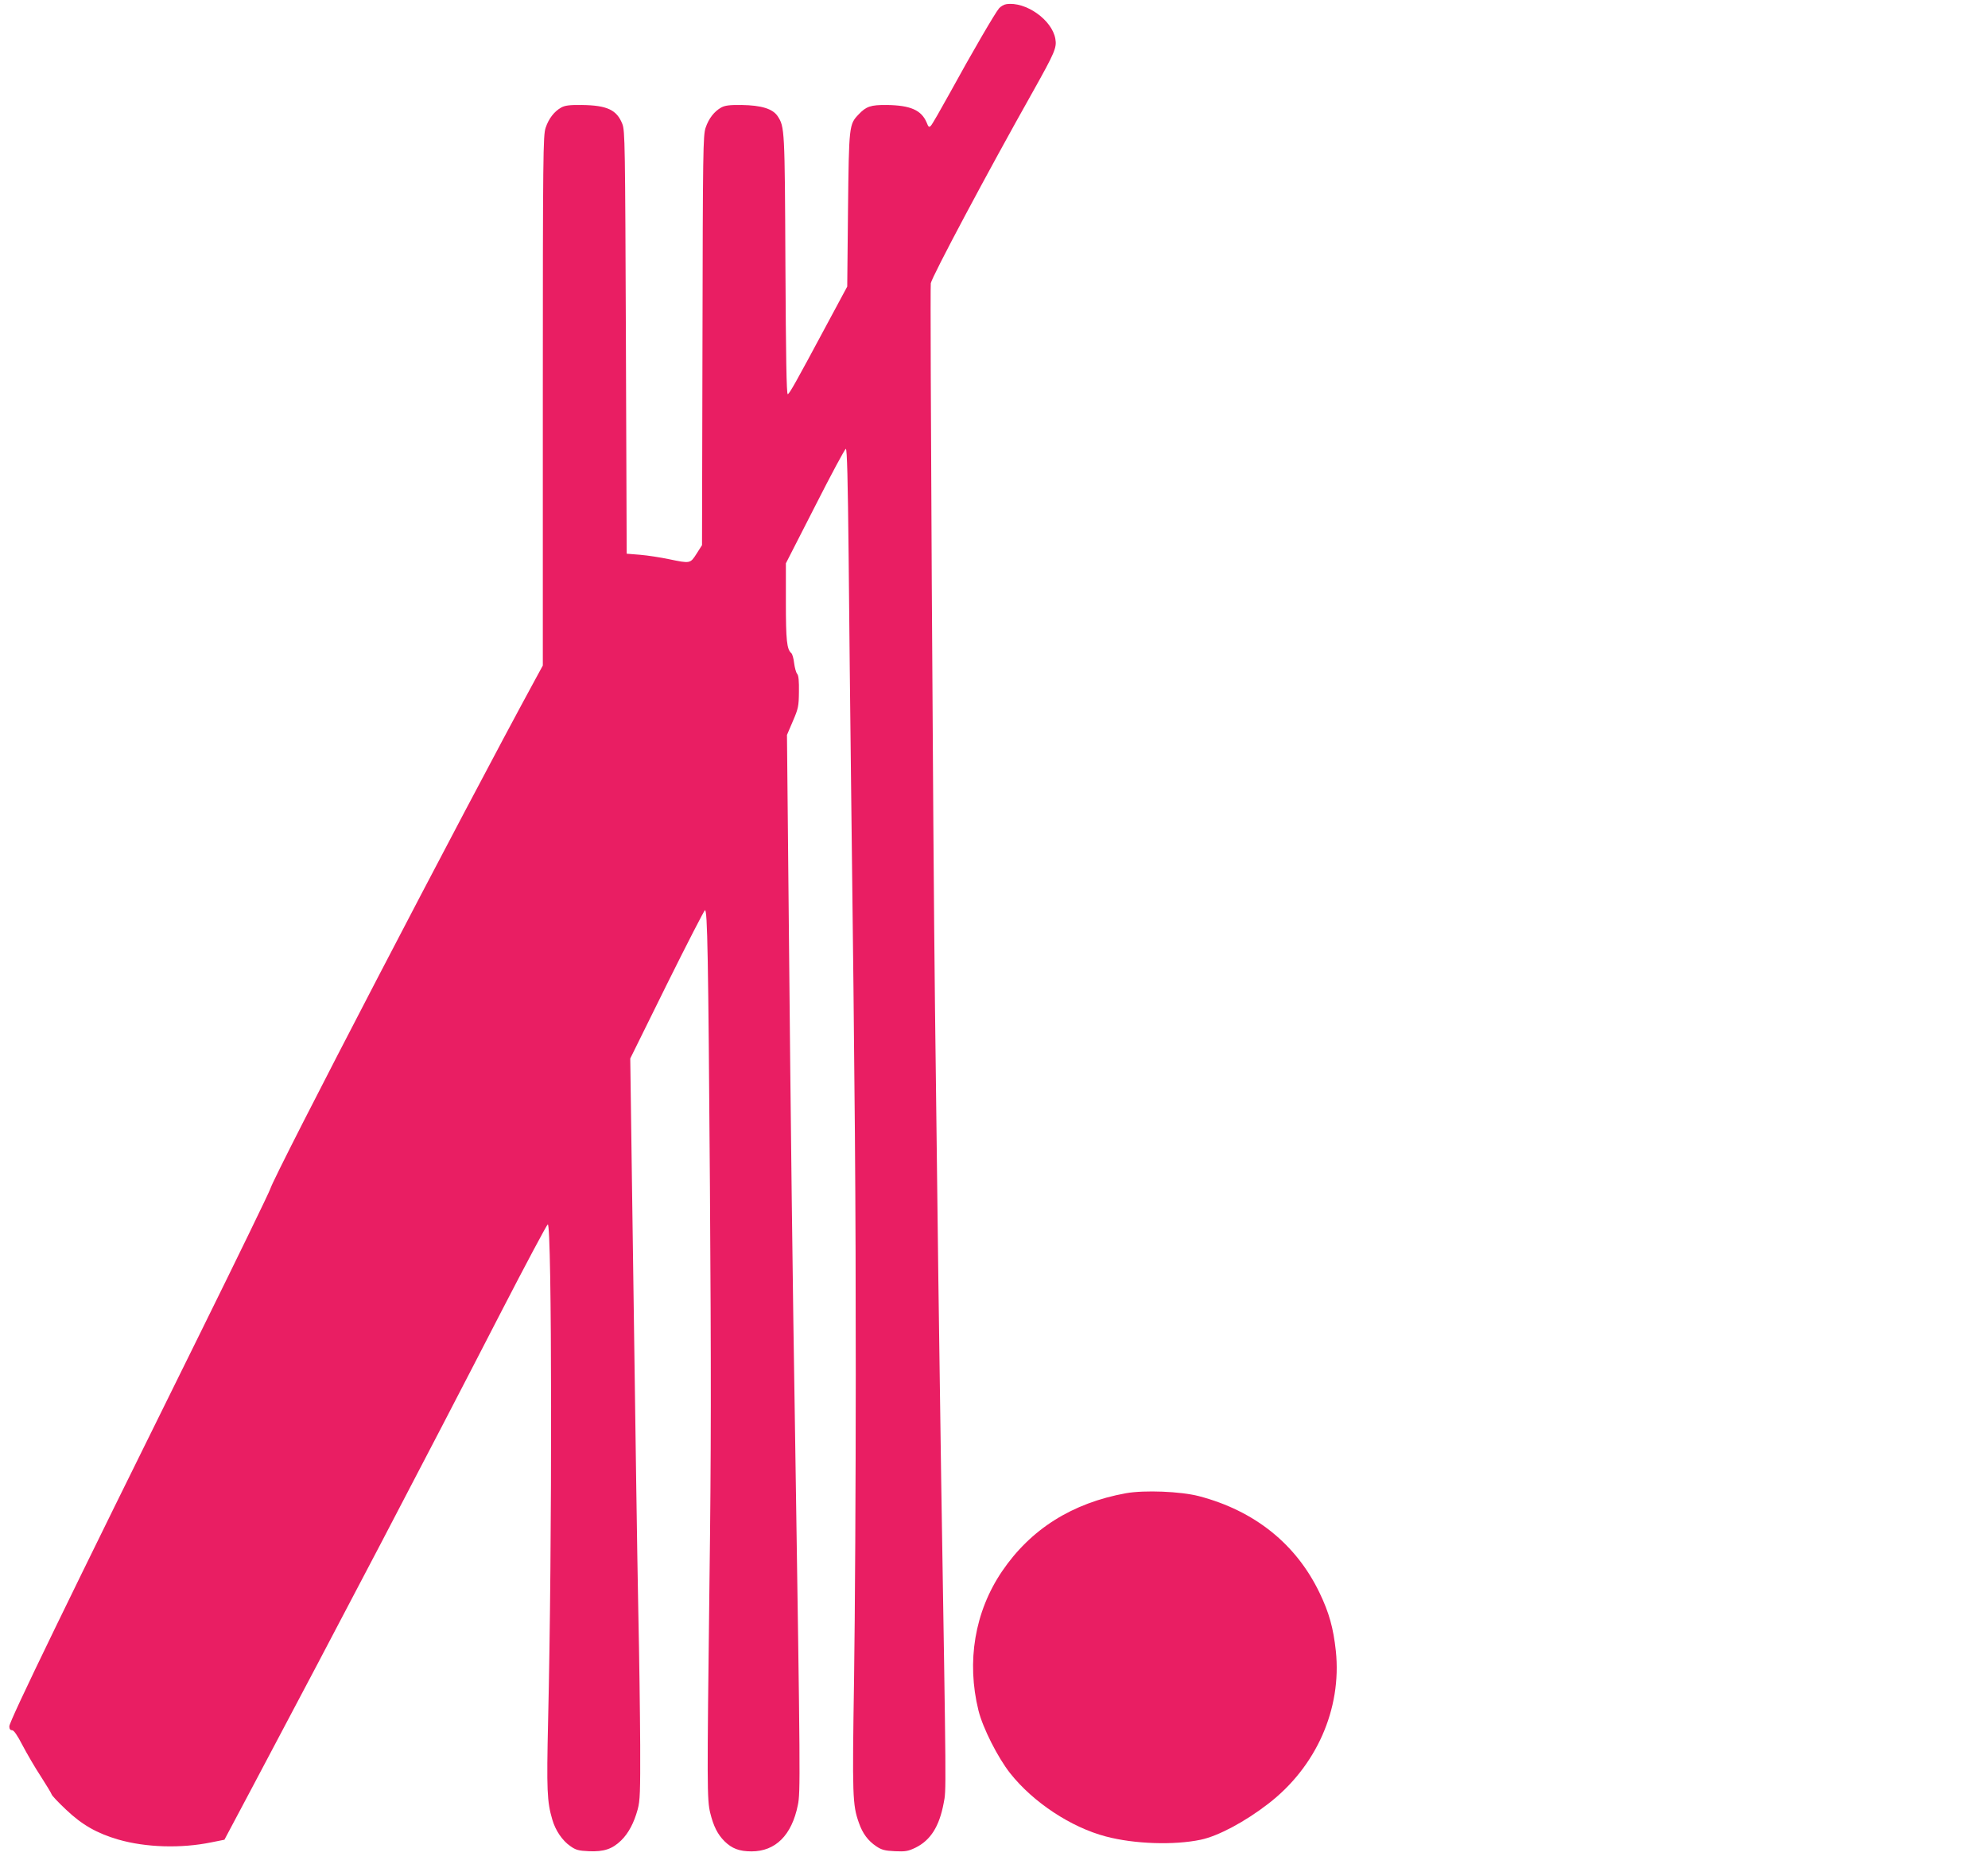
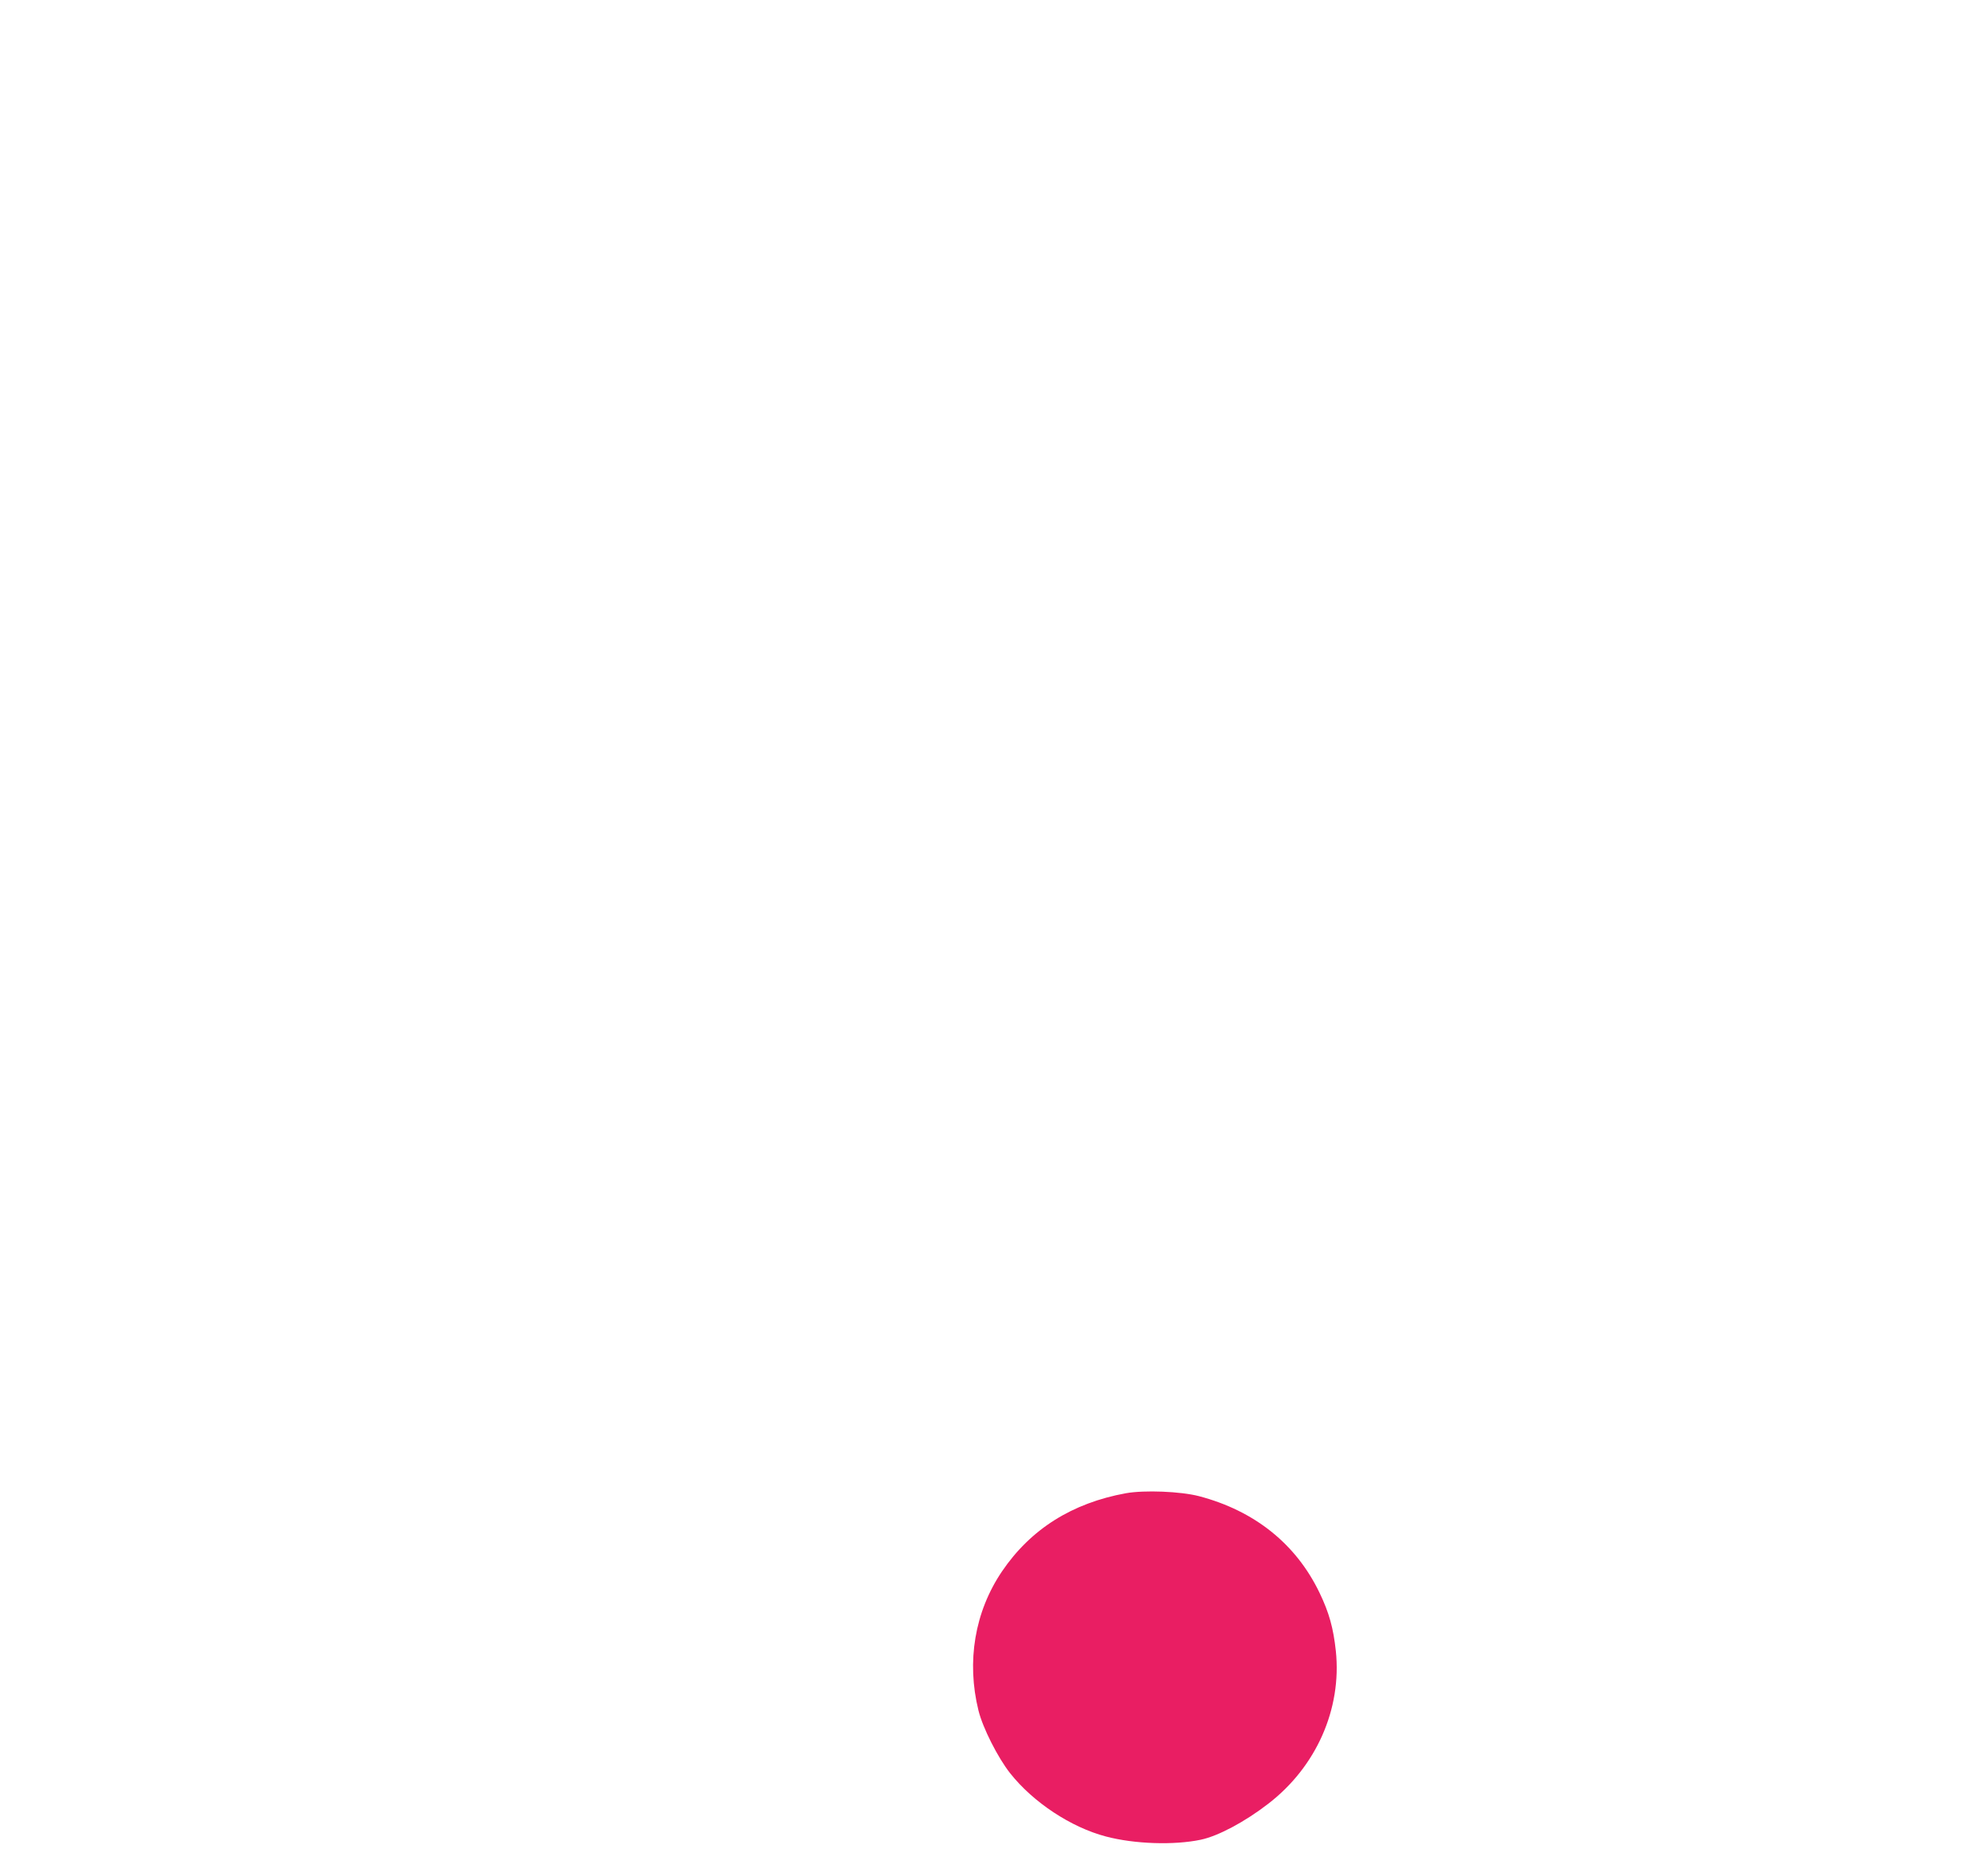
<svg xmlns="http://www.w3.org/2000/svg" version="1.0" width="1280pt" height="1200pt" viewBox="0 0 1280 1200" preserveAspectRatio="xMidYMid meet">
  <g transform="translate(0,1200) scale(0.1,-0.1)" fill="#e91e63" stroke="none">
-     <path d="M6479 11973 c-15 -2 -35 -14 -46 -26 -24 -27 -174 -284 -318 -547 -59 -107 -113 -201 -121 -209 -12 -13 -16 -10 -28 21 -34 79 -104 110 -256 112 -104 1 -133 -9 -182 -61 -61 -64 -62 -71 -68 -613 l-5 -495 -137 -255 c-193 -360 -234 -434 -246 -438 -8 -2 -12 246 -15 830 -4 879 -5 891 -50 960 -32 48 -105 70 -232 72 -77 1 -107 -3 -131 -16 -45 -25 -81 -71 -101 -131 -16 -48 -18 -148 -20 -1369 l-3 -1318 -35 -55 c-41 -64 -40 -64 -179 -35 -53 11 -136 24 -184 28 l-87 7 -5 1360 c-5 1287 -6 1363 -23 1407 -36 91 -98 120 -262 122 -77 1 -107 -3 -131 -16 -45 -25 -81 -71 -101 -131 -16 -49 -18 -159 -18 -1757 l0 -1705 -49 -90 c-460 -845 -1678 -3186 -1706 -3280 -7 -22 -208 -436 -447 -920 -857 -1732 -1233 -2506 -1233 -2540 0 -17 6 -25 18 -25 11 0 33 -31 67 -97 28 -53 80 -143 117 -199 36 -56 68 -109 70 -116 1 -8 44 -53 94 -100 103 -98 199 -152 336 -192 177 -51 403 -58 598 -18 l85 17 178 335 c552 1040 1118 2120 1604 3064 159 308 294 561 300 563 27 9 29 -2063 2 -3197 -10 -446 -7 -520 27 -635 20 -70 65 -136 116 -171 35 -25 53 -30 120 -33 97 -4 150 14 207 69 48 47 83 113 107 201 15 55 17 111 16 414 -1 193 -6 575 -12 850 -9 472 -14 846 -41 2770 l-11 800 236 478 c130 262 241 477 245 477 16 0 21 -274 32 -1780 8 -1182 8 -1715 -3 -2550 -16 -1321 -16 -1396 5 -1483 21 -85 47 -137 92 -182 48 -47 95 -65 174 -65 154 0 259 104 298 298 17 81 16 177 -17 2337 -17 1048 -29 2046 -41 3327 l-12 1226 38 89 c35 81 38 96 39 188 1 69 -2 105 -11 116 -8 9 -16 40 -20 70 -3 30 -12 59 -18 64 -29 24 -35 82 -35 328 l0 250 188 368 c103 203 192 369 198 369 8 0 13 -200 18 -687 3 -379 11 -1050 16 -1493 25 -2045 30 -2627 30 -3780 0 -679 -5 -1560 -11 -1958 -12 -760 -10 -812 31 -928 24 -69 59 -116 113 -152 33 -22 54 -28 119 -31 69 -3 85 0 133 23 97 48 153 137 181 287 17 87 17 28 -16 2079 -10 640 -25 1761 -40 3050 -13 1097 -33 4617 -27 4656 7 42 364 713 658 1235 141 252 154 282 144 339 -21 122 -191 242 -316 223z" />
    <path d="M7250 2386 c-347 -63 -614 -231 -799 -504 -175 -259 -229 -579 -151 -895 28 -113 125 -304 204 -404 149 -188 392 -348 616 -407 184 -49 440 -57 611 -21 111 23 284 115 434 231 310 238 475 611 436 984 -16 148 -43 246 -105 375 -151 314 -418 528 -776 622 -119 31 -352 40 -470 19z" />
  </g>
</svg>